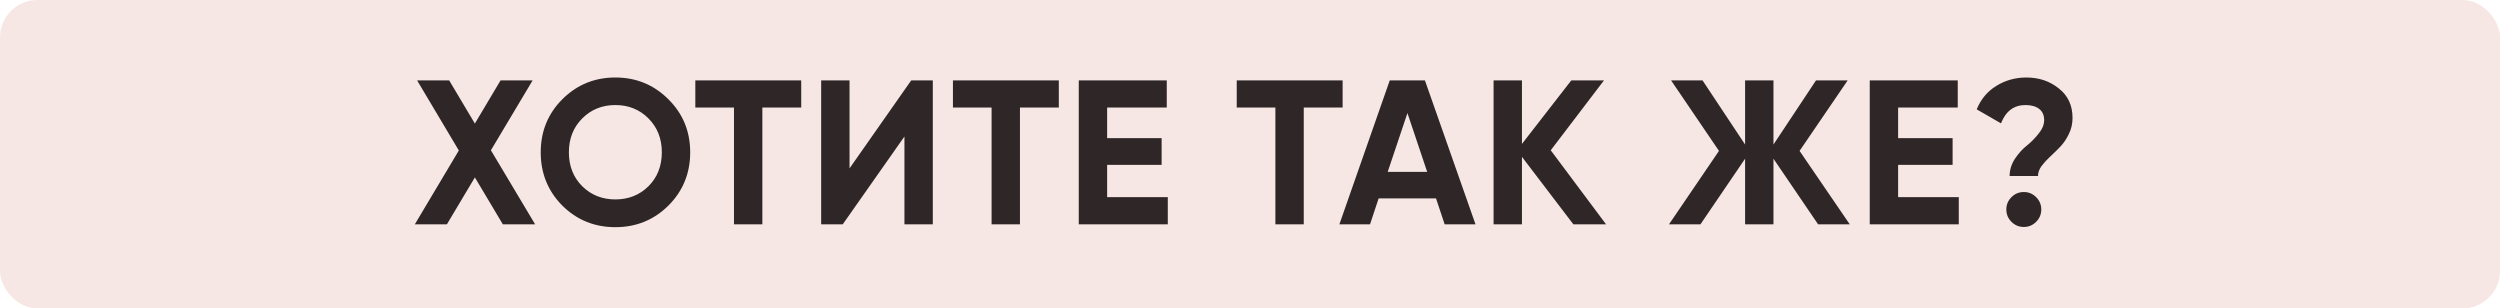
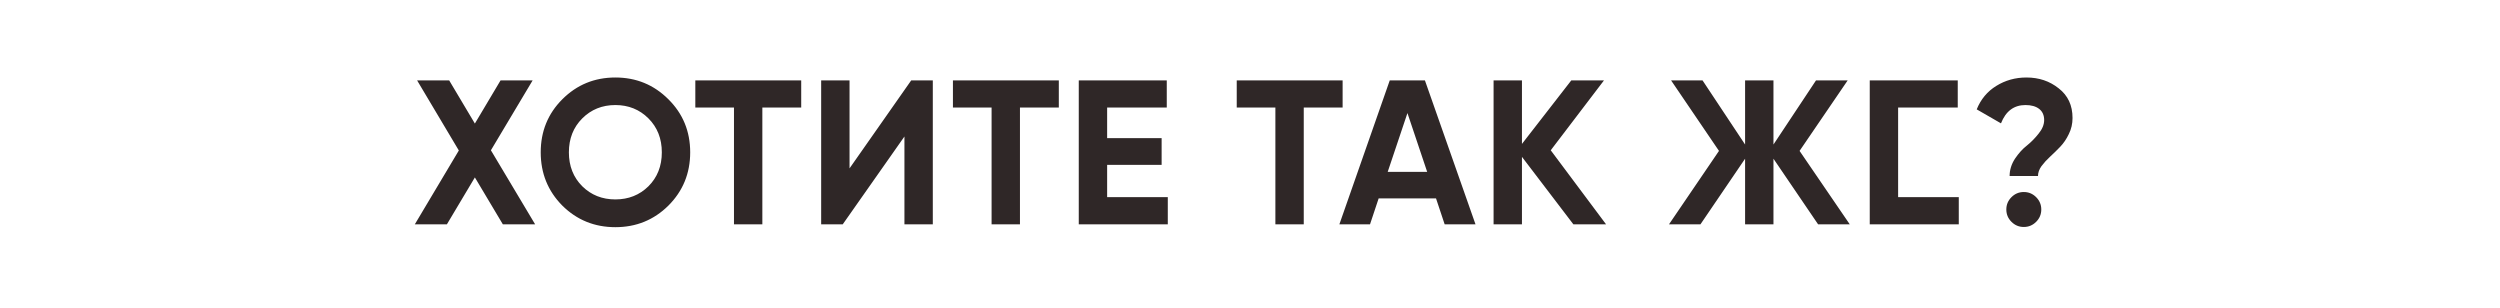
<svg xmlns="http://www.w3.org/2000/svg" width="535" height="66" viewBox="0 0 535 66" fill="none">
-   <rect width="535" height="66" rx="8" fill="#F6E7E4" />
-   <path d="M114.514 48H107.606L101.622 37.968L95.638 48H88.774L98.19 32.204L89.258 17.2H96.122L101.622 26.44L107.122 17.2H113.986L105.054 32.16L114.514 48ZM143.038 43.996C139.928 47.076 136.144 48.616 131.686 48.616C127.227 48.616 123.443 47.076 120.334 43.996C117.254 40.887 115.714 37.088 115.714 32.6C115.714 28.112 117.254 24.328 120.334 21.248C123.443 18.139 127.227 16.584 131.686 16.584C136.144 16.584 139.928 18.139 143.038 21.248C146.147 24.328 147.702 28.112 147.702 32.6C147.702 37.088 146.147 40.887 143.038 43.996ZM124.602 39.86C126.508 41.737 128.87 42.676 131.686 42.676C134.502 42.676 136.863 41.737 138.77 39.86C140.676 37.953 141.63 35.533 141.63 32.6C141.63 29.667 140.676 27.247 138.77 25.34C136.863 23.433 134.502 22.48 131.686 22.48C128.87 22.48 126.508 23.433 124.602 25.34C122.695 27.247 121.742 29.667 121.742 32.6C121.742 35.533 122.695 37.953 124.602 39.86ZM171.459 17.2V23.008H163.143V48H157.071V23.008H148.799V17.2H171.459ZM193.549 48V29.212L180.349 48H175.729V17.2H181.801V36.032L195.001 17.2H199.621V48H193.549ZM226.587 17.2V23.008H218.271V48H212.199V23.008H203.927V17.2H226.587ZM236.928 42.192H249.908V48H230.856V17.2H249.688V23.008H236.928V29.564H248.588V35.284H236.928V42.192ZM287.32 17.2V23.008H279.004V48H272.932V23.008H264.66V17.2H287.32ZM309.156 48L307.308 42.456H295.032L293.184 48H286.628L297.408 17.2H304.932L315.756 48H309.156ZM296.968 36.78H305.416L301.192 24.196L296.968 36.78ZM343.694 48H336.698L325.698 33.568V48H319.626V17.2H325.698V30.796L336.258 17.2H343.254L331.858 32.16L343.694 48ZM395.845 48H389.069L379.521 33.964V48H373.449V33.964L363.901 48H357.169L367.861 32.292L357.609 17.2H364.341L373.449 30.928V17.2H379.521V30.928L388.629 17.2H395.405L385.109 32.292L395.845 48ZM406.198 42.192H419.178V48H400.126V17.2H418.958V23.008H406.198V29.564H417.858V35.284H406.198V42.192ZM430.058 37.66C430.058 36.369 430.439 35.137 431.202 33.964C431.994 32.791 432.844 31.852 433.754 31.148C434.663 30.415 435.499 29.564 436.262 28.596C437.054 27.628 437.45 26.66 437.45 25.692C437.45 24.665 437.098 23.873 436.394 23.316C435.69 22.759 434.707 22.48 433.446 22.48C430.982 22.48 429.236 23.785 428.21 26.396L423.018 23.404C423.898 21.233 425.291 19.561 427.198 18.388C429.134 17.185 431.29 16.584 433.666 16.584C436.335 16.584 438.638 17.361 440.574 18.916C442.539 20.441 443.522 22.553 443.522 25.252C443.522 26.484 443.258 27.628 442.73 28.684C442.231 29.74 441.615 30.649 440.882 31.412C440.178 32.145 439.459 32.849 438.726 33.524C438.022 34.169 437.406 34.844 436.878 35.548C436.379 36.252 436.13 36.956 436.13 37.66H430.058ZM435.734 47.472C435 48.205 434.12 48.572 433.094 48.572C432.067 48.572 431.187 48.205 430.454 47.472C429.72 46.739 429.354 45.859 429.354 44.832C429.354 43.805 429.72 42.925 430.454 42.192C431.187 41.459 432.067 41.092 433.094 41.092C434.12 41.092 435 41.459 435.734 42.192C436.467 42.925 436.834 43.805 436.834 44.832C436.834 45.859 436.467 46.739 435.734 47.472Z" fill="#2F2727" />
+   <path d="M114.514 48H107.606L101.622 37.968L95.638 48H88.774L98.19 32.204L89.258 17.2H96.122L101.622 26.44L107.122 17.2H113.986L105.054 32.16L114.514 48ZM143.038 43.996C139.928 47.076 136.144 48.616 131.686 48.616C127.227 48.616 123.443 47.076 120.334 43.996C117.254 40.887 115.714 37.088 115.714 32.6C115.714 28.112 117.254 24.328 120.334 21.248C123.443 18.139 127.227 16.584 131.686 16.584C136.144 16.584 139.928 18.139 143.038 21.248C146.147 24.328 147.702 28.112 147.702 32.6C147.702 37.088 146.147 40.887 143.038 43.996ZM124.602 39.86C126.508 41.737 128.87 42.676 131.686 42.676C134.502 42.676 136.863 41.737 138.77 39.86C140.676 37.953 141.63 35.533 141.63 32.6C141.63 29.667 140.676 27.247 138.77 25.34C136.863 23.433 134.502 22.48 131.686 22.48C128.87 22.48 126.508 23.433 124.602 25.34C122.695 27.247 121.742 29.667 121.742 32.6C121.742 35.533 122.695 37.953 124.602 39.86ZM171.459 17.2V23.008H163.143V48H157.071V23.008H148.799V17.2H171.459ZM193.549 48V29.212L180.349 48H175.729V17.2H181.801V36.032L195.001 17.2H199.621V48H193.549ZM226.587 17.2V23.008H218.271V48H212.199V23.008H203.927V17.2H226.587ZM236.928 42.192H249.908V48H230.856V17.2H249.688V23.008H236.928V29.564H248.588V35.284H236.928V42.192ZM287.32 17.2V23.008H279.004V48H272.932V23.008H264.66V17.2H287.32ZM309.156 48L307.308 42.456H295.032L293.184 48H286.628L297.408 17.2H304.932L315.756 48H309.156ZM296.968 36.78H305.416L301.192 24.196L296.968 36.78ZM343.694 48H336.698L325.698 33.568V48H319.626V17.2H325.698V30.796L336.258 17.2H343.254L331.858 32.16L343.694 48ZM395.845 48H389.069L379.521 33.964V48H373.449V33.964L363.901 48H357.169L367.861 32.292L357.609 17.2H364.341L373.449 30.928V17.2H379.521V30.928L388.629 17.2H395.405L385.109 32.292L395.845 48ZM406.198 42.192H419.178V48H400.126V17.2H418.958V23.008H406.198V29.564V35.284H406.198V42.192ZM430.058 37.66C430.058 36.369 430.439 35.137 431.202 33.964C431.994 32.791 432.844 31.852 433.754 31.148C434.663 30.415 435.499 29.564 436.262 28.596C437.054 27.628 437.45 26.66 437.45 25.692C437.45 24.665 437.098 23.873 436.394 23.316C435.69 22.759 434.707 22.48 433.446 22.48C430.982 22.48 429.236 23.785 428.21 26.396L423.018 23.404C423.898 21.233 425.291 19.561 427.198 18.388C429.134 17.185 431.29 16.584 433.666 16.584C436.335 16.584 438.638 17.361 440.574 18.916C442.539 20.441 443.522 22.553 443.522 25.252C443.522 26.484 443.258 27.628 442.73 28.684C442.231 29.74 441.615 30.649 440.882 31.412C440.178 32.145 439.459 32.849 438.726 33.524C438.022 34.169 437.406 34.844 436.878 35.548C436.379 36.252 436.13 36.956 436.13 37.66H430.058ZM435.734 47.472C435 48.205 434.12 48.572 433.094 48.572C432.067 48.572 431.187 48.205 430.454 47.472C429.72 46.739 429.354 45.859 429.354 44.832C429.354 43.805 429.72 42.925 430.454 42.192C431.187 41.459 432.067 41.092 433.094 41.092C434.12 41.092 435 41.459 435.734 42.192C436.467 42.925 436.834 43.805 436.834 44.832C436.834 45.859 436.467 46.739 435.734 47.472Z" fill="#2F2727" />
</svg>